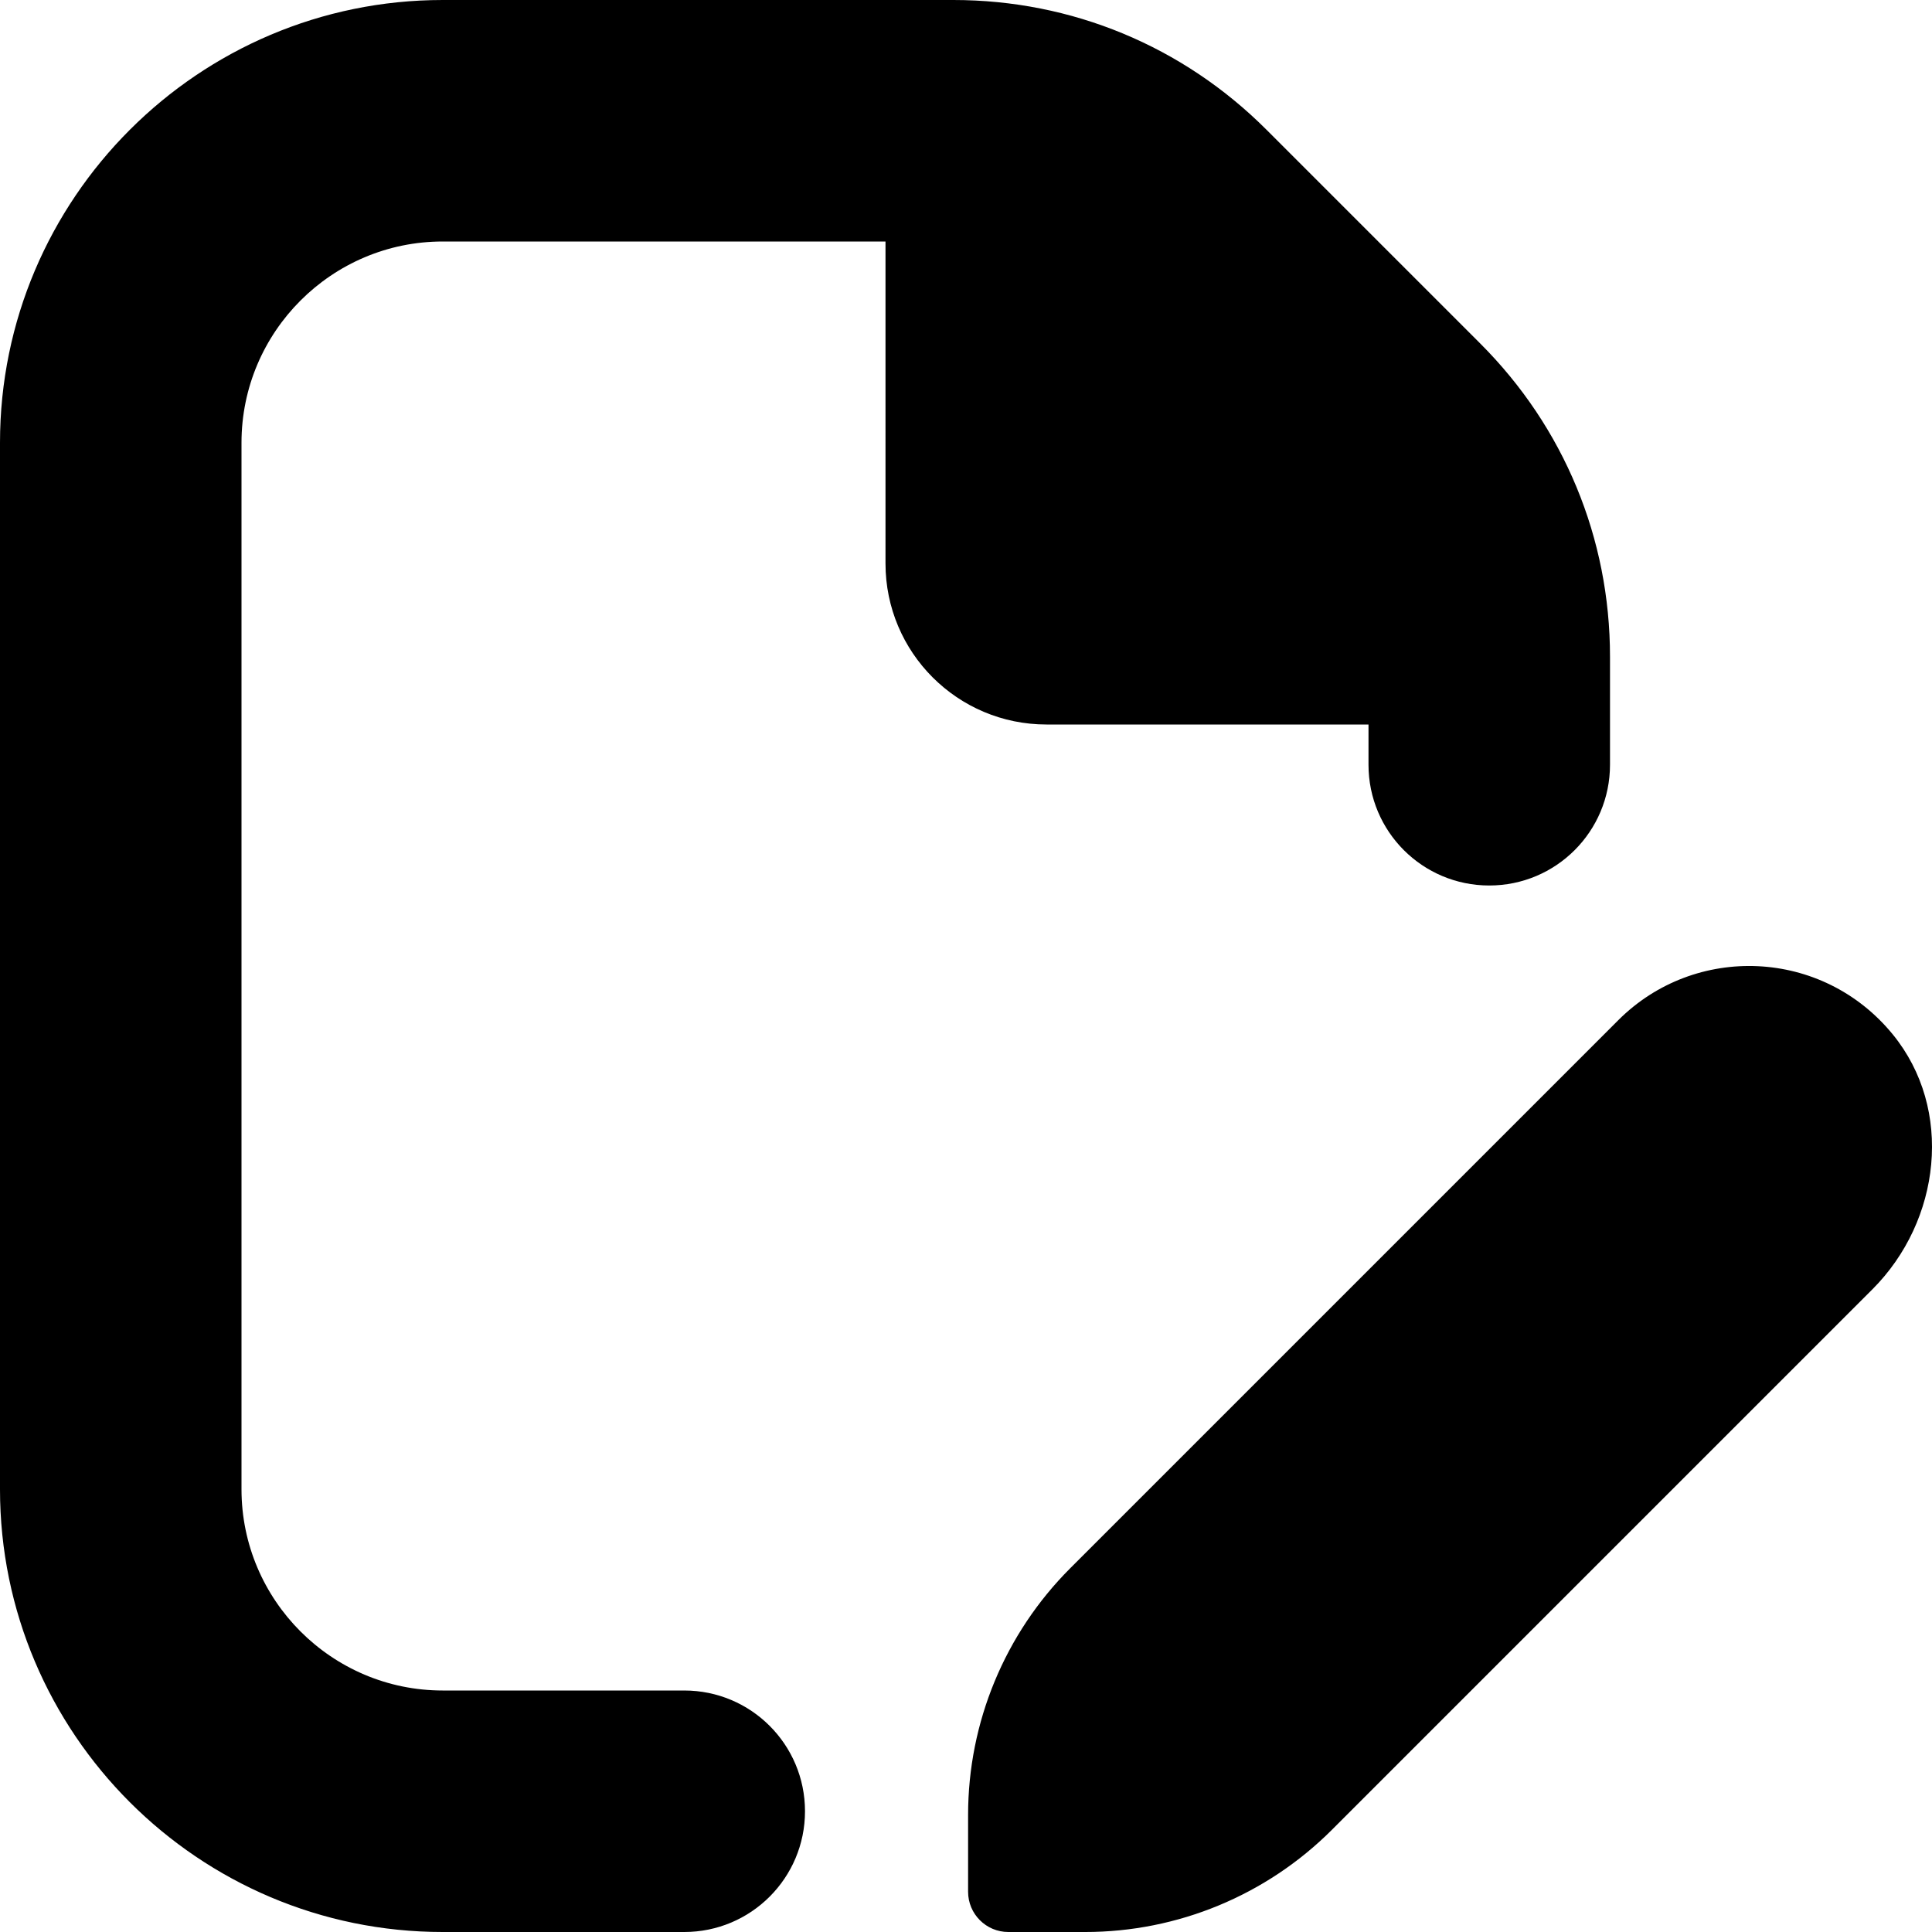
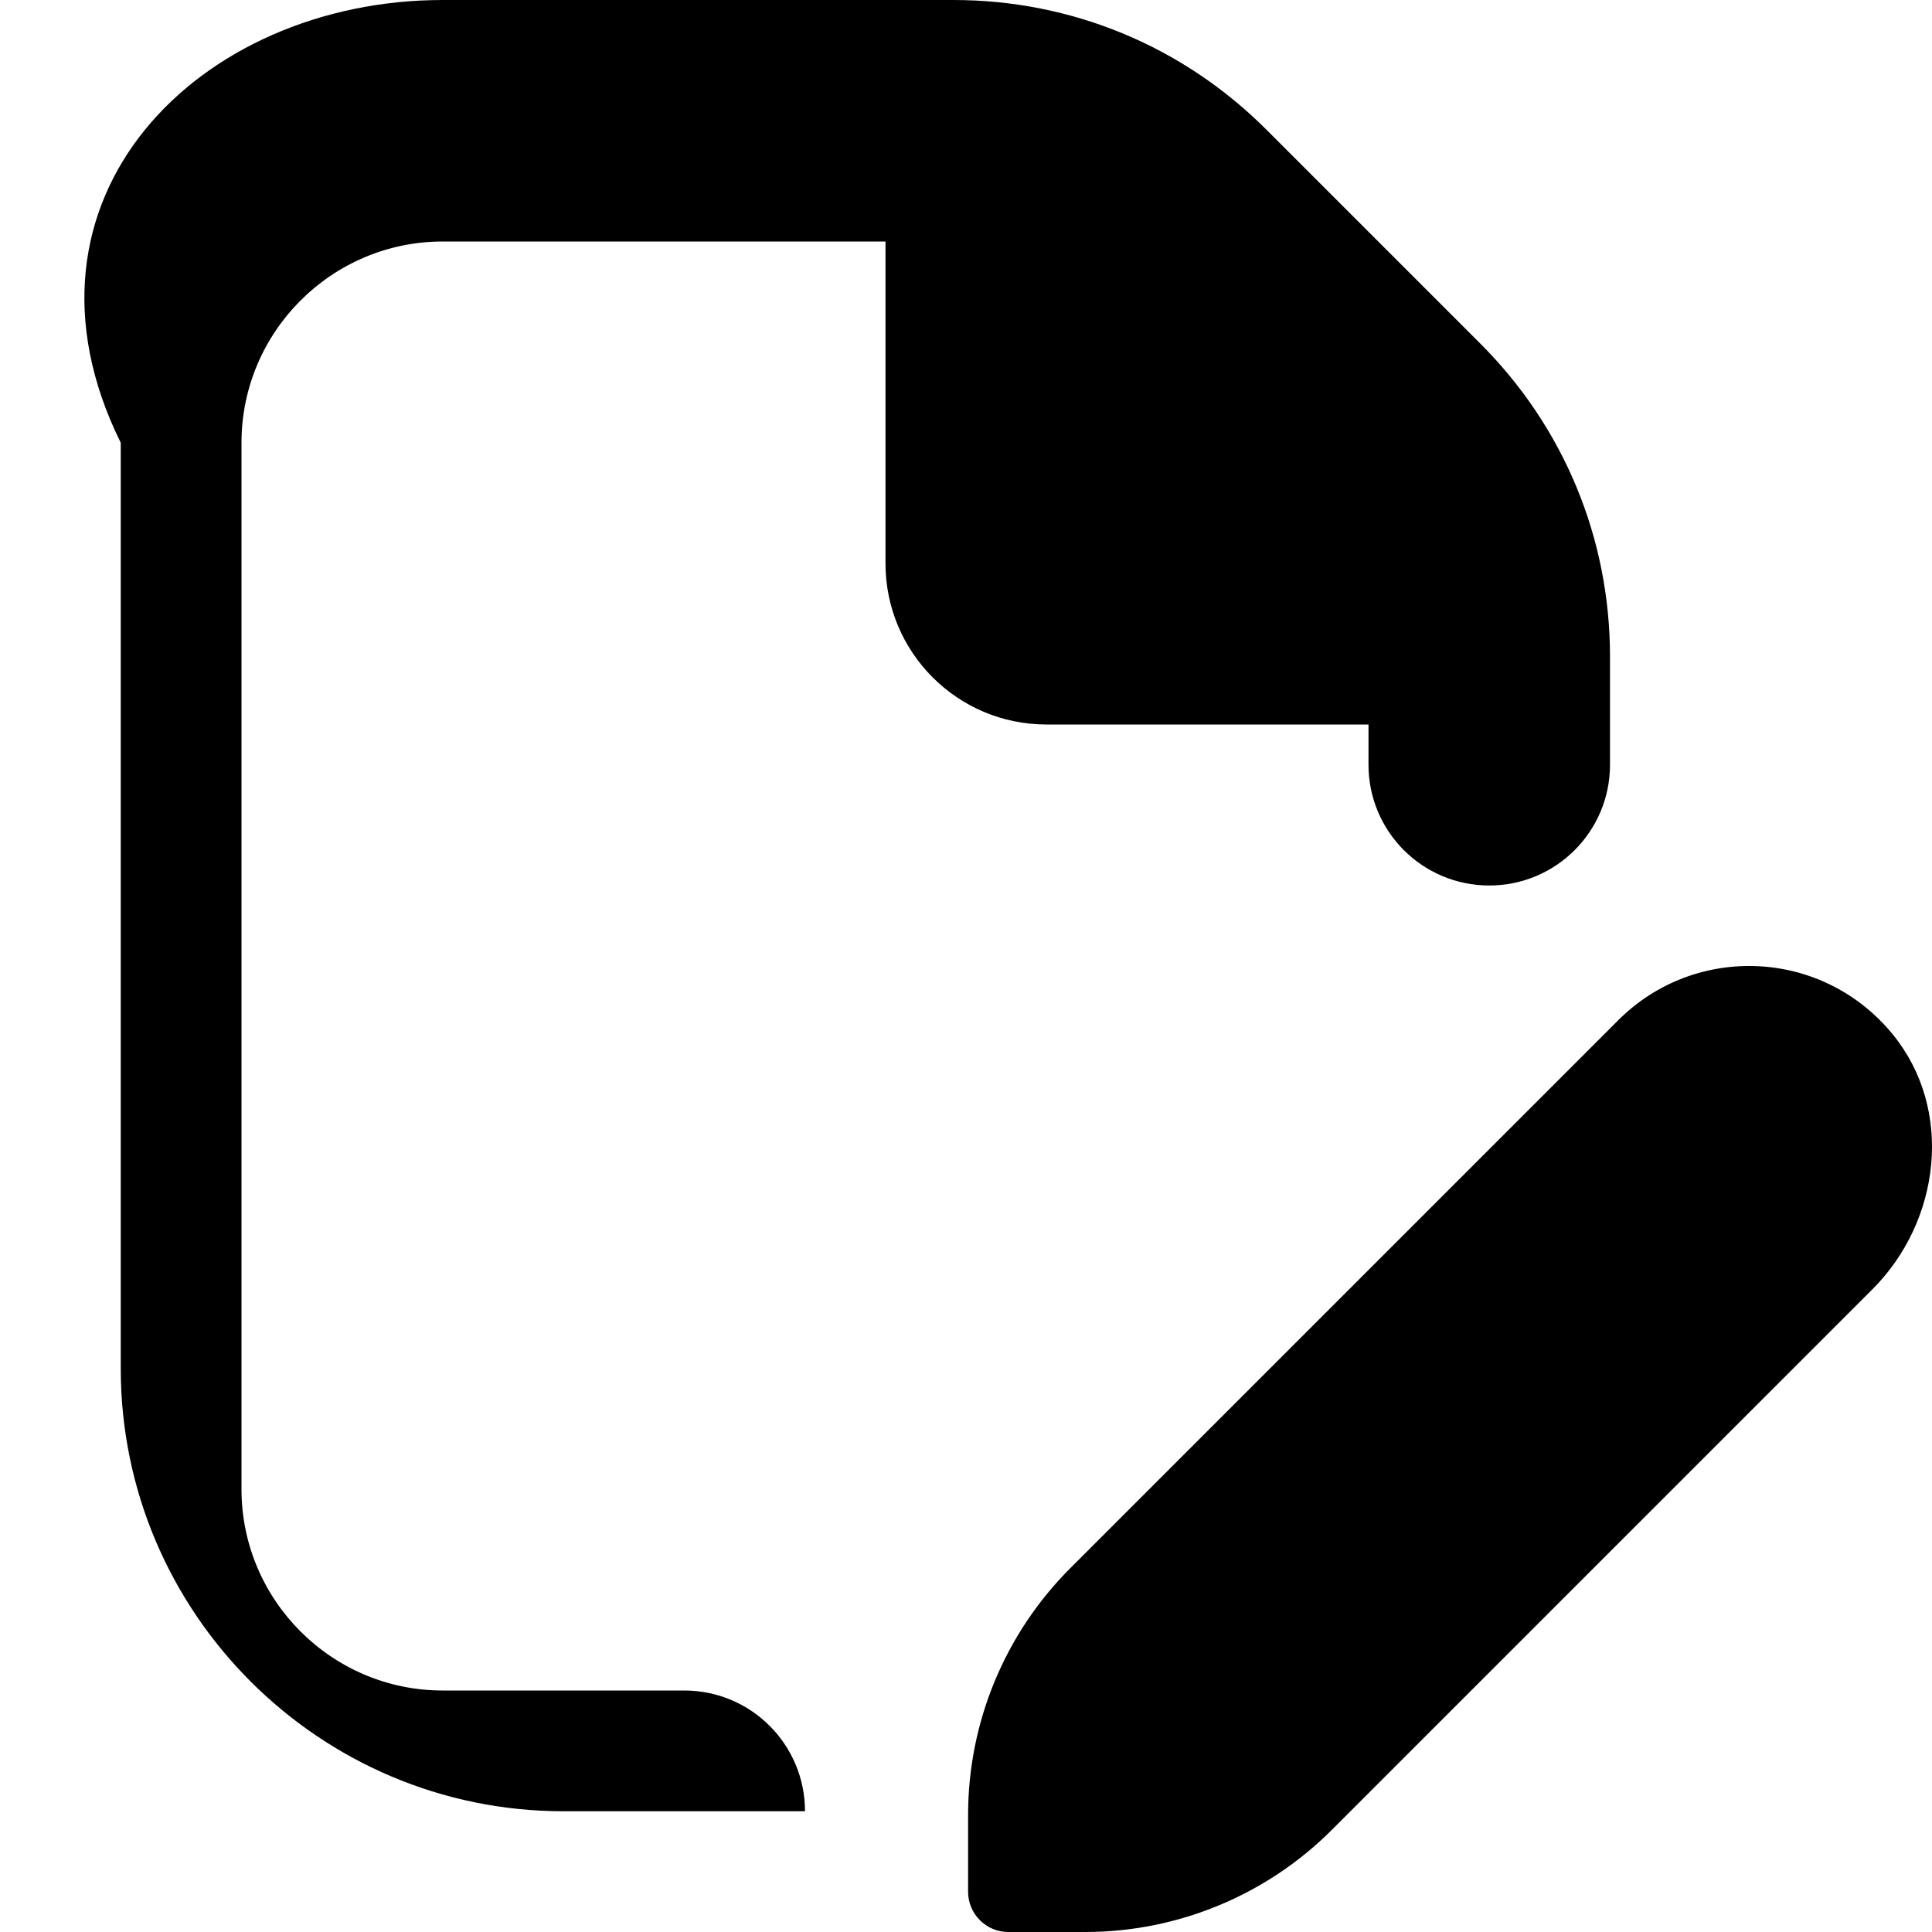
<svg xmlns="http://www.w3.org/2000/svg" id="Layer_1" data-name="Layer 1" viewBox="0 0 24 24" width="512" height="512">
-   <path d="m13,9c-1.105,0-2-.895-2-2V3h-5.5c-1.378,0-2.5,1.122-2.5,2.5v13c0,1.378,1.122,2.5,2.5,2.5h3c.829,0,1.5.671,1.5,1.5s-.671,1.5-1.5,1.5h-3c-3.033,0-5.5-2.467-5.5-5.5V5.5C0,2.467,2.467,0,5.5,0h6.343c1.469,0,2.85.572,3.889,1.611l2.657,2.657c1.039,1.039,1.611,2.419,1.611,3.889v1.343c0,.829-.671,1.5-1.5,1.5s-1.5-.671-1.5-1.5v-.5h-4Zm10.512,3.849c-.875-1.07-2.456-1.129-3.409-.176l-6.808,6.808c-.813.813-1.269,1.915-1.269,3.064v.955c0,.276.224.5.5.5h.955c1.149,0,2.252-.457,3.064-1.269l6.715-6.715c.85-.85,1.013-2.236.252-3.167Z" />
+   <path d="m13,9c-1.105,0-2-.895-2-2V3h-5.5c-1.378,0-2.5,1.122-2.5,2.5v13c0,1.378,1.122,2.5,2.5,2.5h3c.829,0,1.5.671,1.5,1.5h-3c-3.033,0-5.5-2.467-5.5-5.5V5.5C0,2.467,2.467,0,5.5,0h6.343c1.469,0,2.85.572,3.889,1.611l2.657,2.657c1.039,1.039,1.611,2.419,1.611,3.889v1.343c0,.829-.671,1.5-1.5,1.5s-1.5-.671-1.5-1.5v-.5h-4Zm10.512,3.849c-.875-1.07-2.456-1.129-3.409-.176l-6.808,6.808c-.813.813-1.269,1.915-1.269,3.064v.955c0,.276.224.5.5.5h.955c1.149,0,2.252-.457,3.064-1.269l6.715-6.715c.85-.85,1.013-2.236.252-3.167Z" />
</svg>